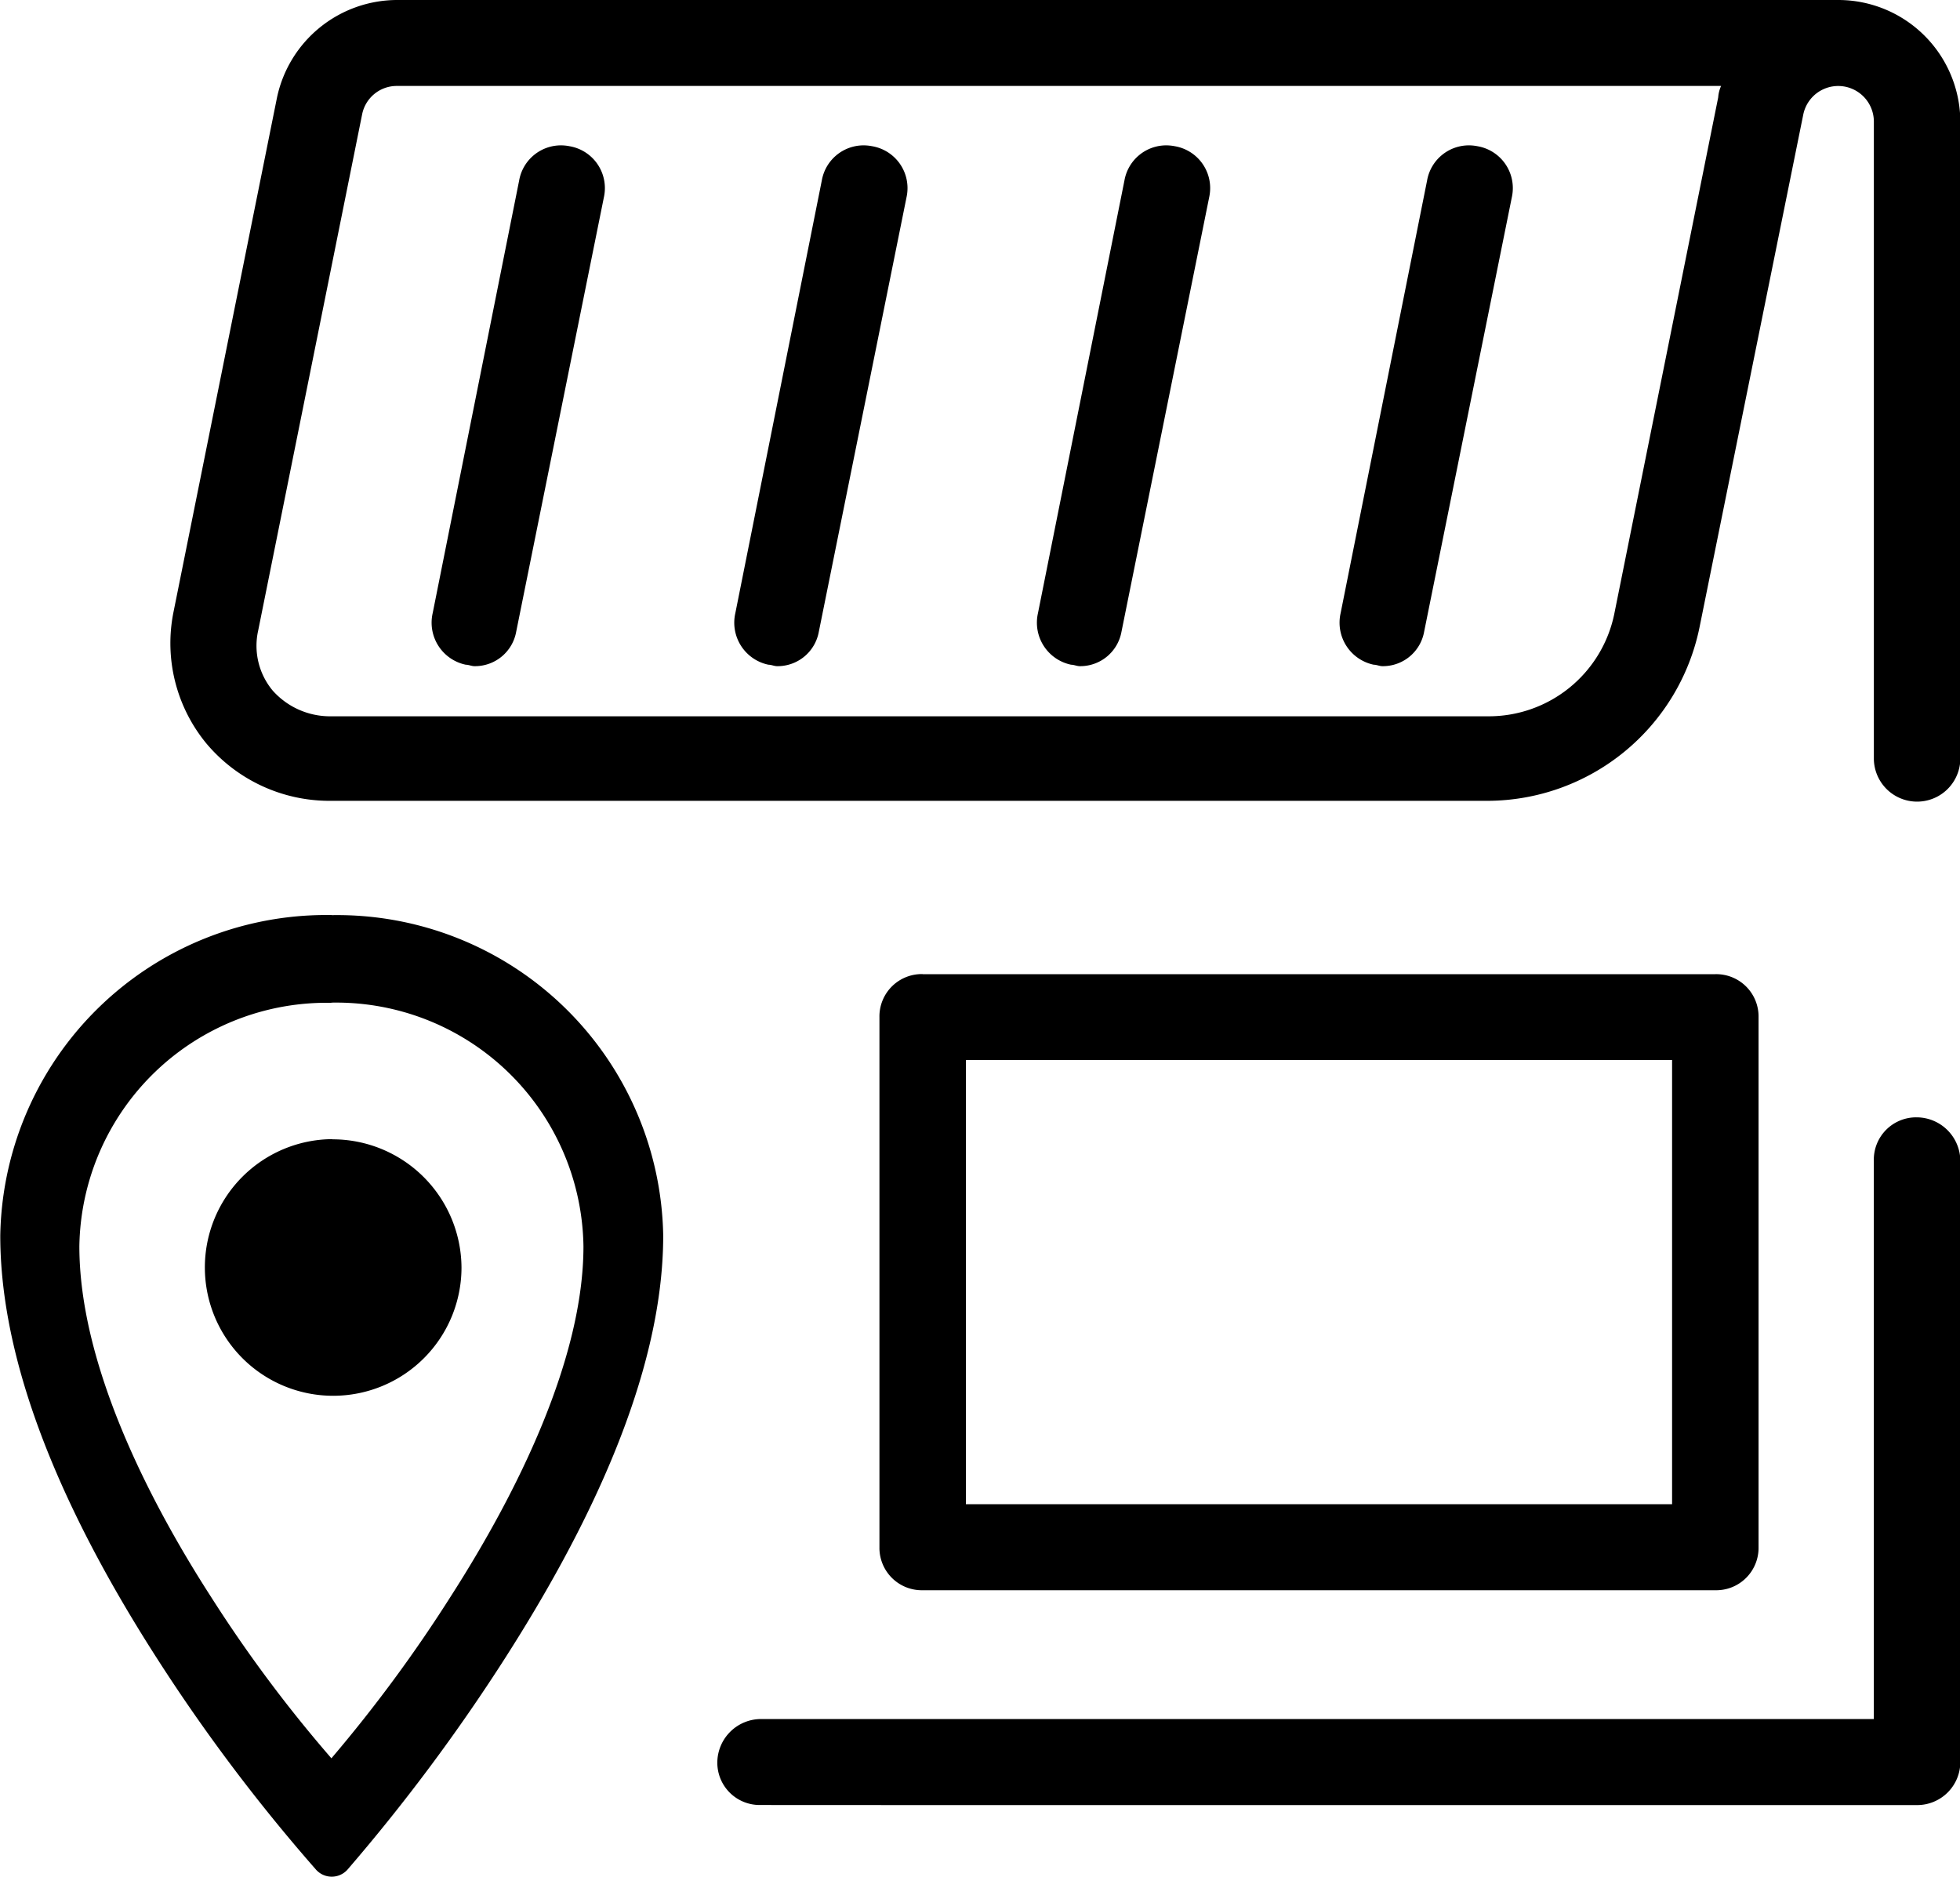
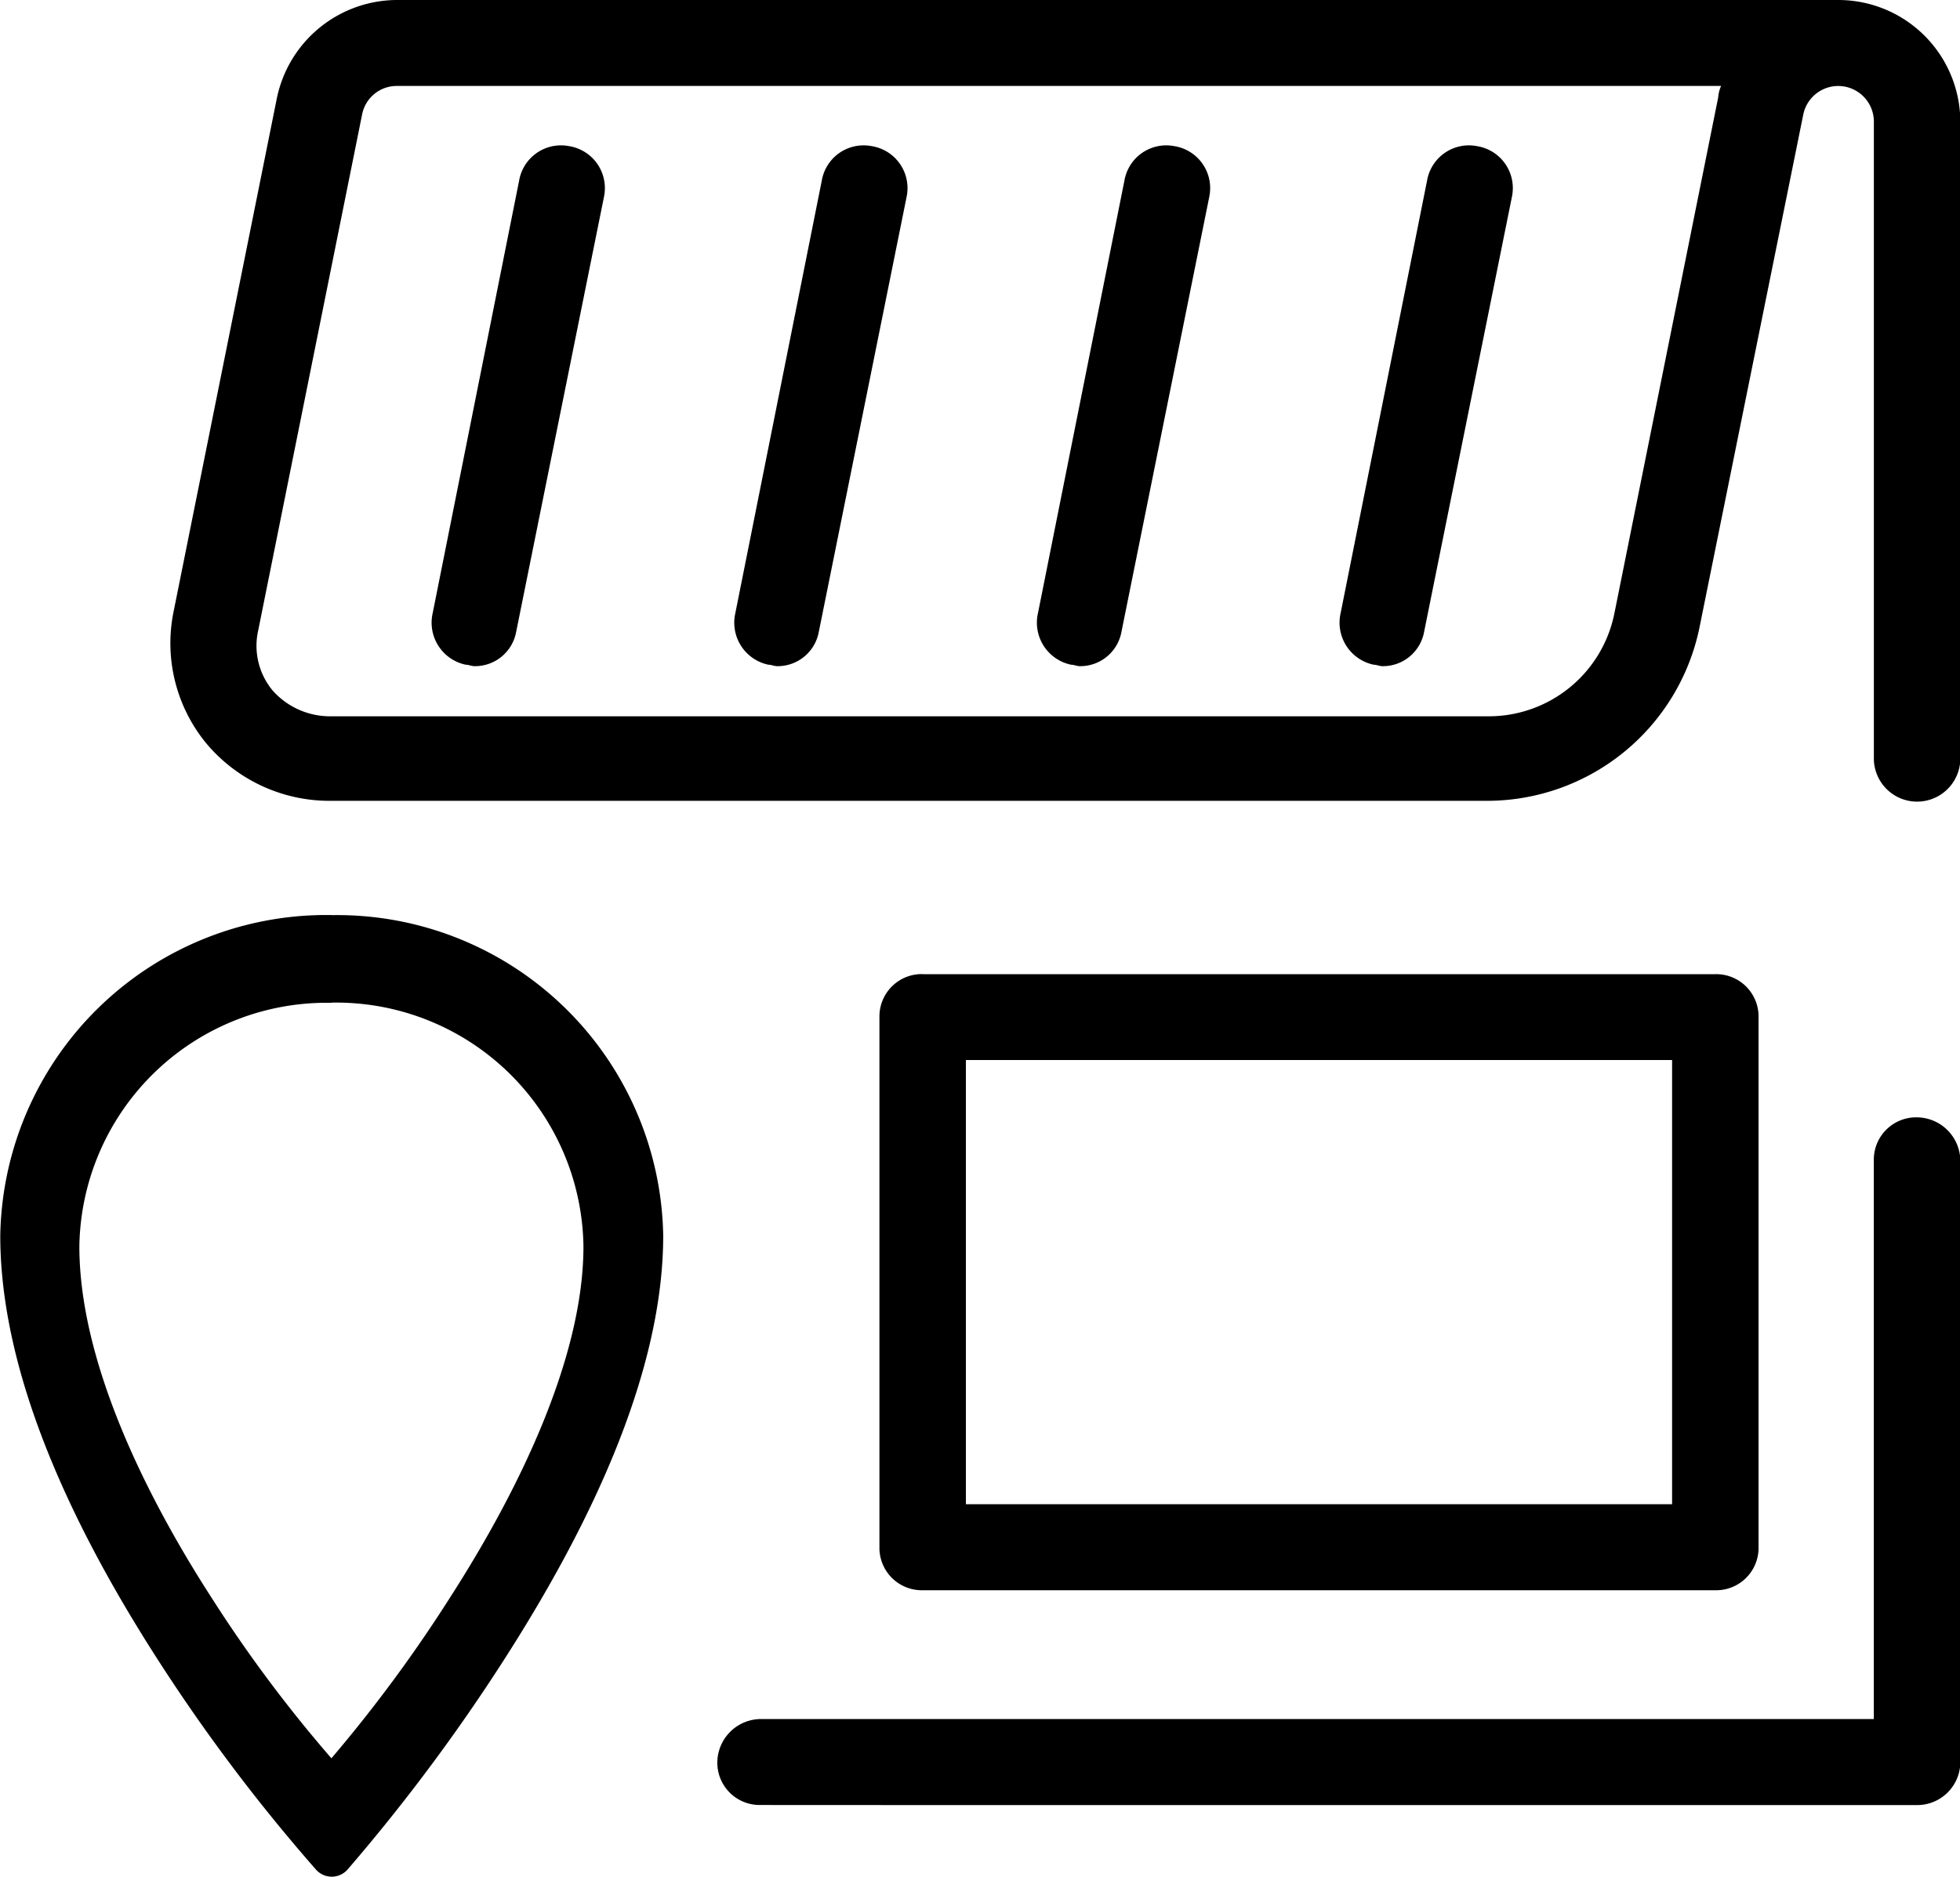
<svg xmlns="http://www.w3.org/2000/svg" viewBox="0 0 94 90">
-   <path fill-rule="evenodd" d="M19.023 0a5.9 5.9 0 0 0-5.737 4.672L8.31 29.405a7.56 7.56 0 0 0 1.59 6.252 7.711 7.711 0 0 0 5.875 2.748h55.57a10.408 10.408 0 0 0 10.161-8.313L86.482 5.5a1.71 1.71 0 0 1 3.387.343v30.572a2.074 2.074 0 0 0 4.147 0V5.84A5.853 5.853 0 0 0 88.141 0H19.023Zm0 4.122h63.519a1.616 1.616 0 0 0-.139.55l-4.976 24.733a6.146 6.146 0 0 1-6.082 4.946h-55.57a3.683 3.683 0 0 1-2.7-1.237 3.356 3.356 0 0 1-.691-2.885L17.364 5.5a1.692 1.692 0 0 1 1.659-1.378Zm7.881 2.849a2.036 2.036 0 0 0-2.006 1.685l-4.147 20.749a2.059 2.059 0 0 0 1.59 2.473c.138 0 .276.069.415.069a2.007 2.007 0 0 0 2-1.65l4.216-20.885a2.037 2.037 0 0 0-1.659-2.4 2.133 2.133 0 0 0-.413-.041Zm14.515 0a2.035 2.035 0 0 0-2.006 1.685l-4.147 20.749a2.059 2.059 0 0 0 1.59 2.473c.138 0 .276.069.414.069a2.007 2.007 0 0 0 2-1.65l4.216-20.885a2.038 2.038 0 0 0-1.659-2.4 2.133 2.133 0 0 0-.408-.041Zm14.514 0a2.036 2.036 0 0 0-2.006 1.685L49.78 29.405a2.06 2.06 0 0 0 1.591 2.473c.138 0 .276.069.414.069a2.008 2.008 0 0 0 2-1.65l4.216-20.885a2.038 2.038 0 0 0-1.659-2.4 2.143 2.143 0 0 0-.409-.041Zm14.515 0a2.036 2.036 0 0 0-2.006 1.685l-4.147 20.749a2.06 2.06 0 0 0 1.59 2.473c.139 0 .276.069.415.069a2.007 2.007 0 0 0 2-1.65l4.216-20.885a2.037 2.037 0 0 0-1.659-2.4 2.126 2.126 0 0 0-.409-.041Zm-35.7 79.594h57.195a2.068 2.068 0 0 0 2.073-2.065V55.7a2.1 2.1 0 0 0-2.1-2.116 2.029 2.029 0 0 0-2.049 2.061v26.794H36.531a2.1 2.1 0 0 0-2.129 2.085 2.029 2.029 0 0 0 2.073 2.037h6.912m.864-39.847a2.031 2.031 0 0 0-2.074 2.061V74.2a2.032 2.032 0 0 0 2.074 2.062h38.015a2.031 2.031 0 0 0 2.073-2.062V48.779a2.03 2.03 0 0 0-2.073-2.061H44.251Zm2.073 4.122h33.868v21.3H46.324v-21.3Zm-30.411-6.953a15.638 15.638 0 0 0-15.9 15.372c0 7.022 3.834 14.569 7.607 20.417a84.7 84.7 0 0 0 7.545 10 1.012 1.012 0 0 0 1.49 0A89.2 89.2 0 0 0 24.2 79.555c3.768-5.881 7.607-13.41 7.607-20.3a15.638 15.638 0 0 0-15.894-15.368Zm-.019 4.2a11.861 11.861 0 0 1 12.088 11.688c0 5.372-3.14 11.758-6.341 16.751a68.913 68.913 0 0 1-5.747 7.8 65.35 65.35 0 0 1-5.747-7.7c-3.2-4.957-6.341-11.353-6.341-16.855a11.861 11.861 0 0 1 12.088-11.675Zm.048 6.546a6.154 6.154 0 1 0 6.191 6.154 6.185 6.185 0 0 0-6.191-6.145Z" />
+   <path fill-rule="evenodd" d="M19.023 0a5.9 5.9 0 0 0-5.737 4.672L8.31 29.405a7.56 7.56 0 0 0 1.59 6.252 7.711 7.711 0 0 0 5.875 2.748h55.57a10.408 10.408 0 0 0 10.161-8.313L86.482 5.5a1.71 1.71 0 0 1 3.387.343v30.572a2.074 2.074 0 0 0 4.147 0V5.84A5.853 5.853 0 0 0 88.141 0H19.023Zm0 4.122h63.519a1.616 1.616 0 0 0-.139.55l-4.976 24.733a6.146 6.146 0 0 1-6.082 4.946h-55.57a3.683 3.683 0 0 1-2.7-1.237 3.356 3.356 0 0 1-.691-2.885L17.364 5.5a1.692 1.692 0 0 1 1.659-1.378Zm7.881 2.849a2.036 2.036 0 0 0-2.006 1.685l-4.147 20.749a2.059 2.059 0 0 0 1.59 2.473c.138 0 .276.069.415.069a2.007 2.007 0 0 0 2-1.65l4.216-20.885a2.037 2.037 0 0 0-1.659-2.4 2.133 2.133 0 0 0-.413-.041Zm14.515 0a2.035 2.035 0 0 0-2.006 1.685l-4.147 20.749a2.059 2.059 0 0 0 1.59 2.473c.138 0 .276.069.414.069a2.007 2.007 0 0 0 2-1.65l4.216-20.885a2.038 2.038 0 0 0-1.659-2.4 2.133 2.133 0 0 0-.408-.041Zm14.514 0a2.036 2.036 0 0 0-2.006 1.685L49.78 29.405a2.06 2.06 0 0 0 1.591 2.473c.138 0 .276.069.414.069a2.008 2.008 0 0 0 2-1.65l4.216-20.885a2.038 2.038 0 0 0-1.659-2.4 2.143 2.143 0 0 0-.409-.041Zm14.515 0a2.036 2.036 0 0 0-2.006 1.685l-4.147 20.749a2.06 2.06 0 0 0 1.59 2.473c.139 0 .276.069.415.069a2.007 2.007 0 0 0 2-1.65l4.216-20.885a2.037 2.037 0 0 0-1.659-2.4 2.126 2.126 0 0 0-.409-.041Zm-35.7 79.594h57.195a2.068 2.068 0 0 0 2.073-2.065V55.7a2.1 2.1 0 0 0-2.1-2.116 2.029 2.029 0 0 0-2.049 2.061v26.794H36.531a2.1 2.1 0 0 0-2.129 2.085 2.029 2.029 0 0 0 2.073 2.037h6.912m.864-39.847a2.031 2.031 0 0 0-2.074 2.061V74.2a2.032 2.032 0 0 0 2.074 2.062h38.015a2.031 2.031 0 0 0 2.073-2.062V48.779a2.03 2.03 0 0 0-2.073-2.061H44.251Zm2.073 4.122h33.868v21.3H46.324v-21.3Zm-30.411-6.953a15.638 15.638 0 0 0-15.9 15.372c0 7.022 3.834 14.569 7.607 20.417a84.7 84.7 0 0 0 7.545 10 1.012 1.012 0 0 0 1.49 0A89.2 89.2 0 0 0 24.2 79.555c3.768-5.881 7.607-13.41 7.607-20.3a15.638 15.638 0 0 0-15.894-15.368Zm-.019 4.2a11.861 11.861 0 0 1 12.088 11.688c0 5.372-3.14 11.758-6.341 16.751a68.913 68.913 0 0 1-5.747 7.8 65.35 65.35 0 0 1-5.747-7.7c-3.2-4.957-6.341-11.353-6.341-16.855a11.861 11.861 0 0 1 12.088-11.675Zm.048 6.546Z" />
</svg>